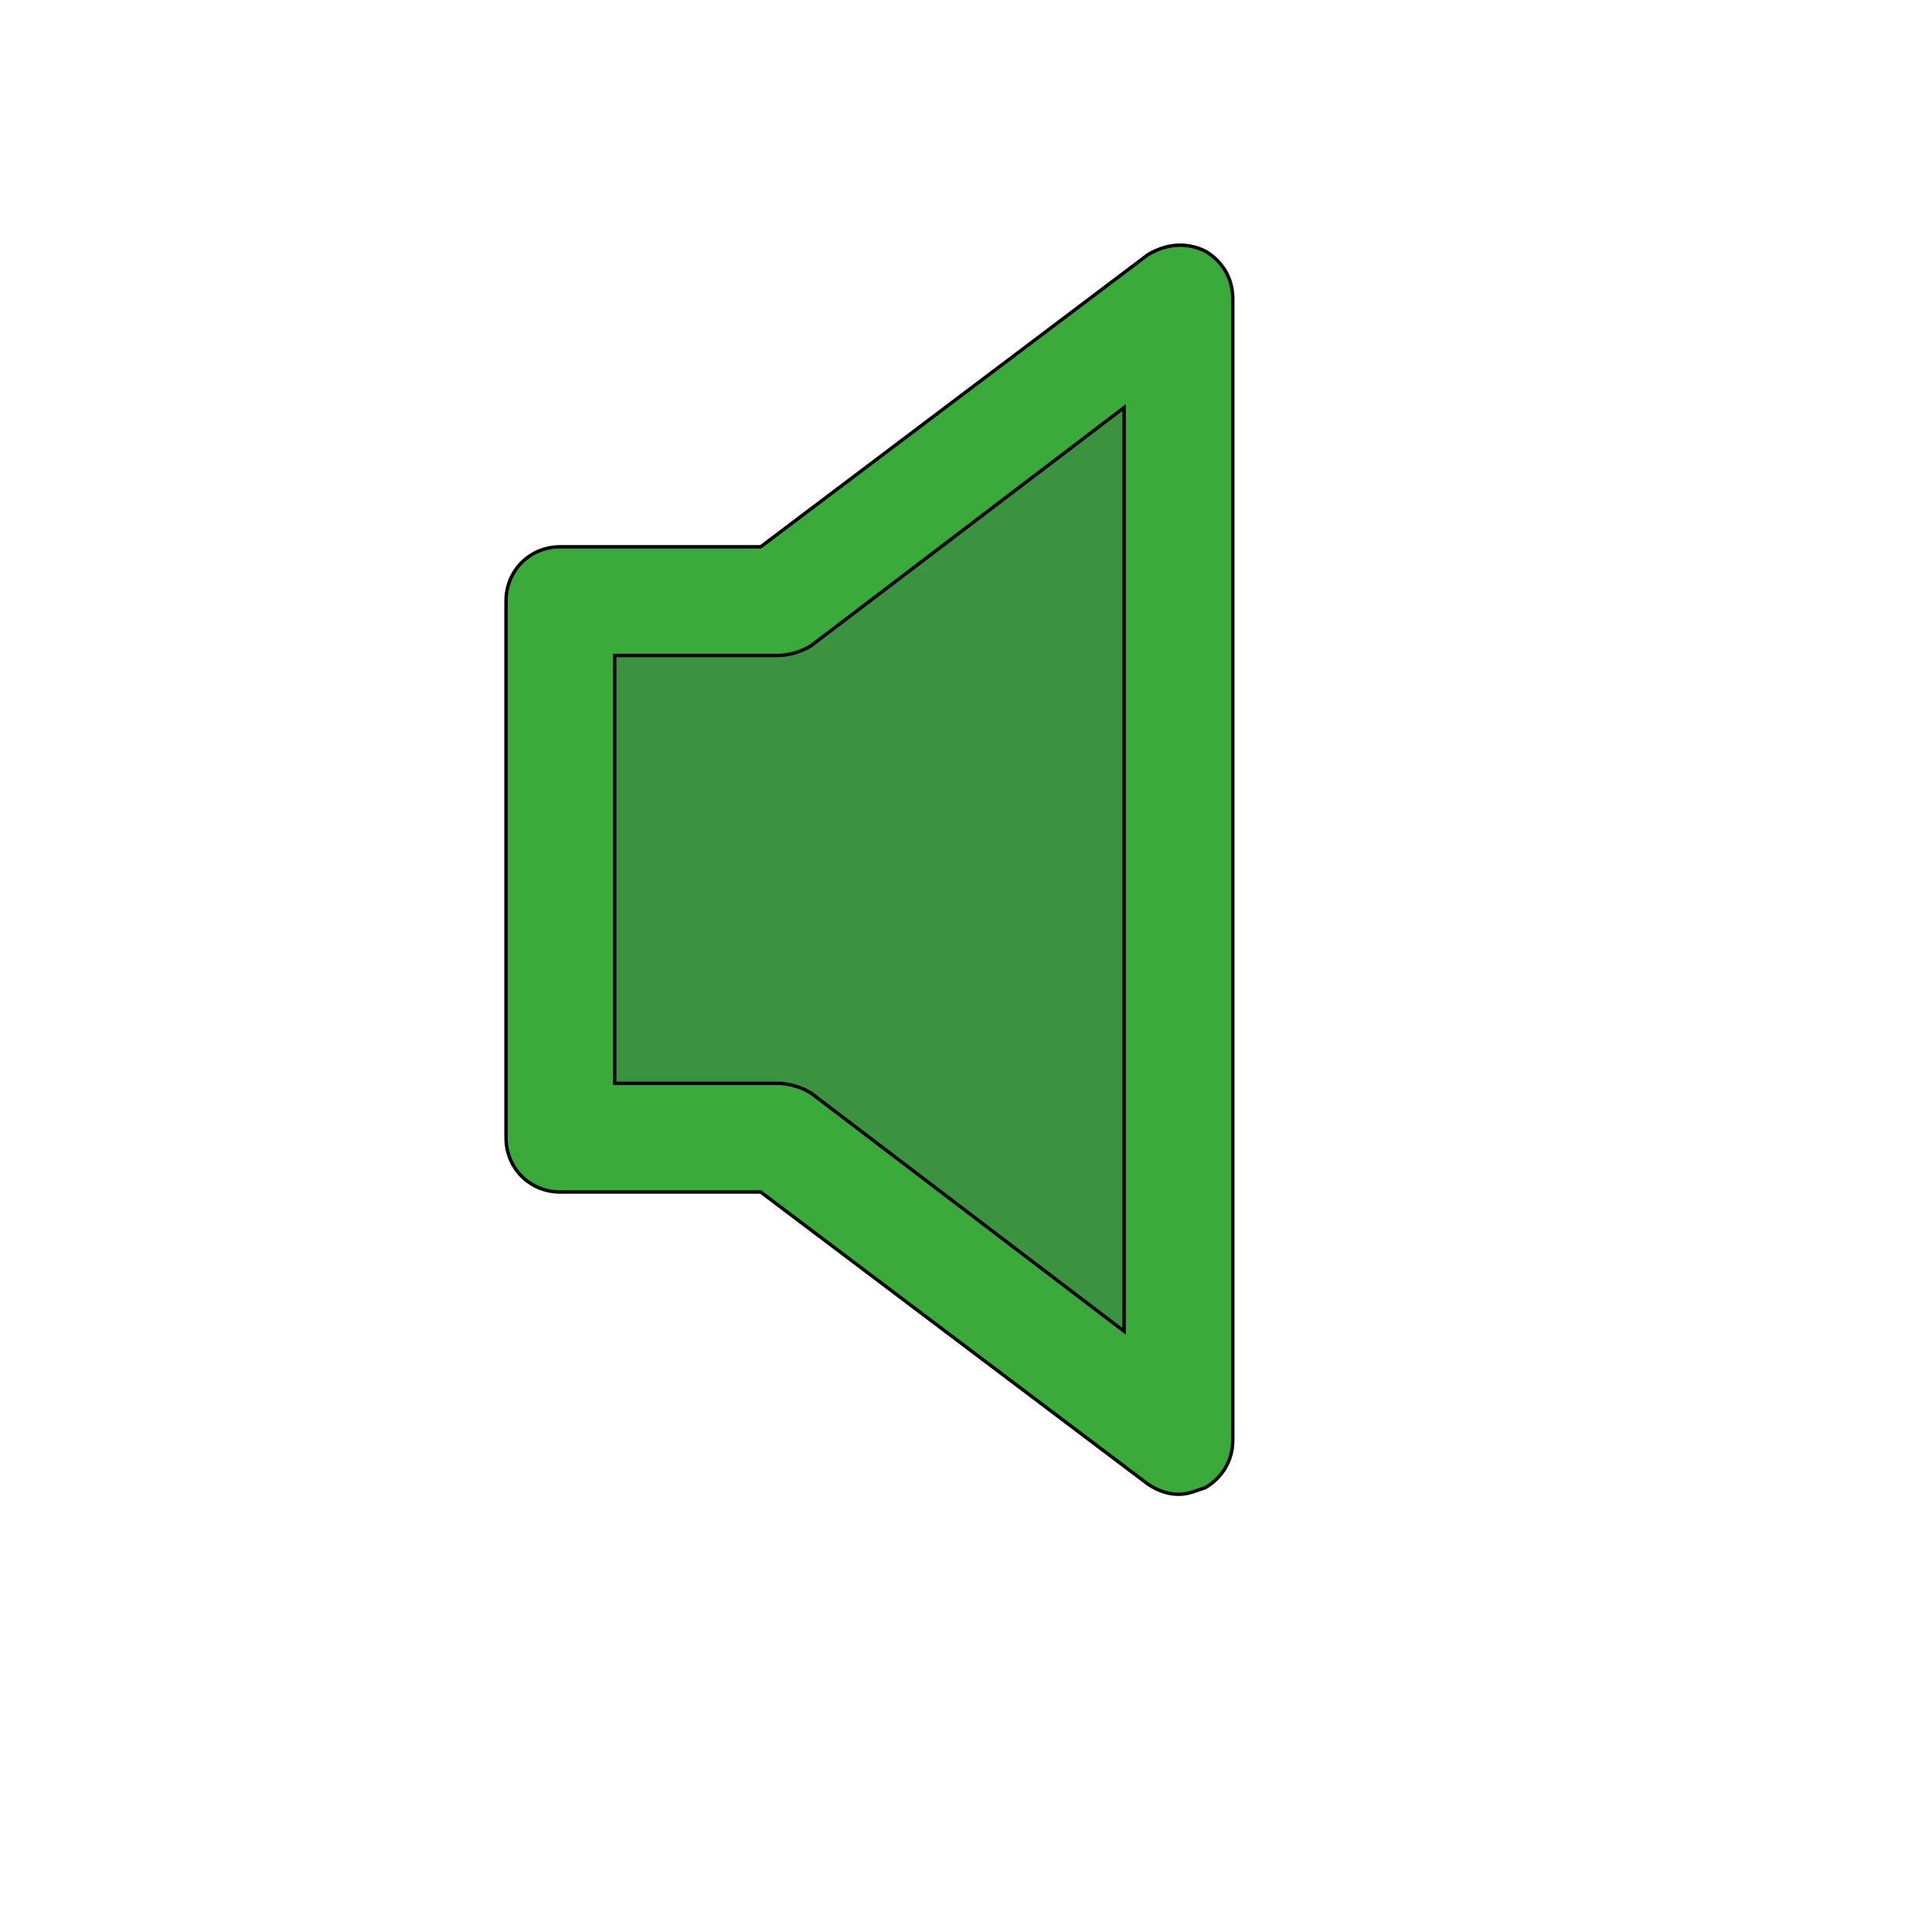
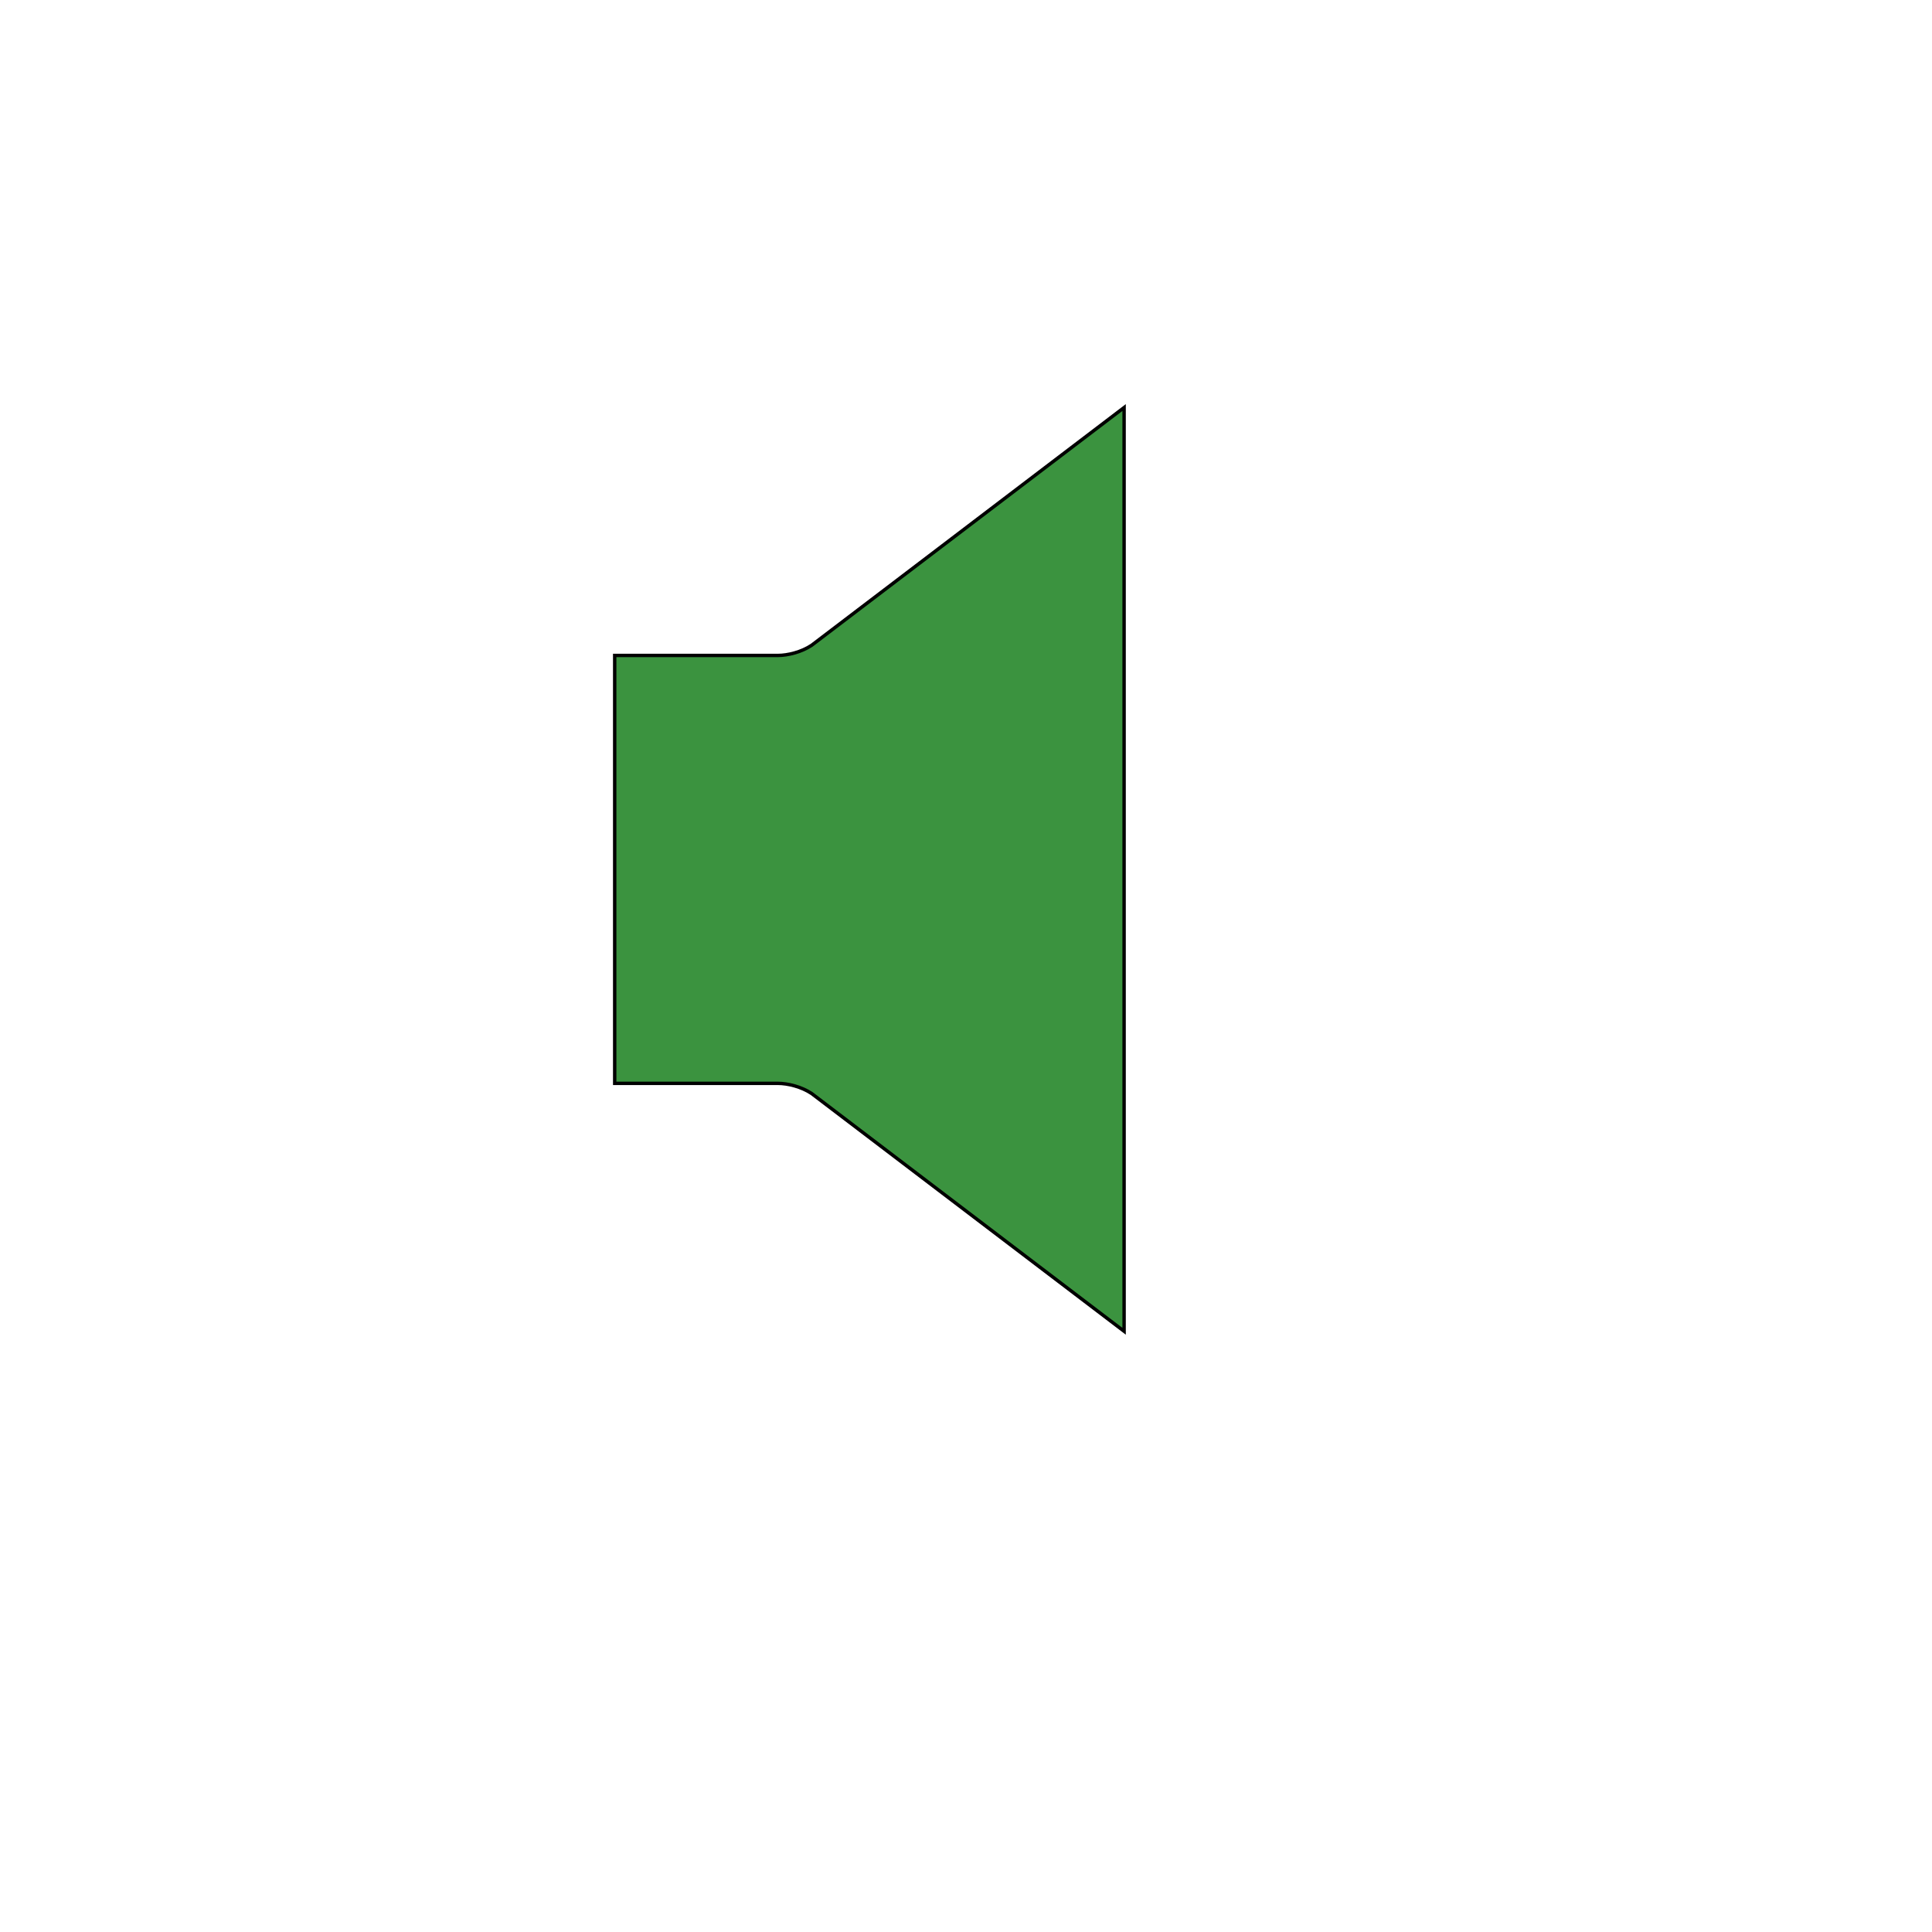
<svg xmlns="http://www.w3.org/2000/svg" id="th_wav_volume-zero" width="100%" height="100%" version="1.1" preserveAspectRatio="xMidYMin slice" data-uid="wav_volume-zero" data-keyword="wav_volume-zero" viewBox="0 0 512 512" transform="matrix(0.9,0,0,0.9,0,0)" data-colors="[&quot;#00cc00&quot;,&quot;#3aaa3a&quot;,&quot;#3b933f&quot;]">
  <defs id="SvgjsDefs20888" fill="#00cc00" />
-   <path id="th_wav_volume-zero_0" d="M355 74C349 71 343 72 338 75L224 161L165 161C156 161 149 168 149 177L149 335C149 344 156 351 165 351L224 351L338 437C341 439 344 440 347 440C350 440 352 439 355 438C360 435 363 430 363 424L363 88C363 82 360 77 355 74Z " fill-rule="evenodd" fill="#3aaa3a" stroke-width="1" stroke="#000000" />
  <path id="th_wav_volume-zero_1" d="M331 392L239 322C236 320 232 319 229 319L181 319L181 193L229 193C232 193 236 192 239 190L331 120L331 392Z " fill-rule="evenodd" fill="#3b933f" stroke-width="1" stroke="#000000" />
</svg>